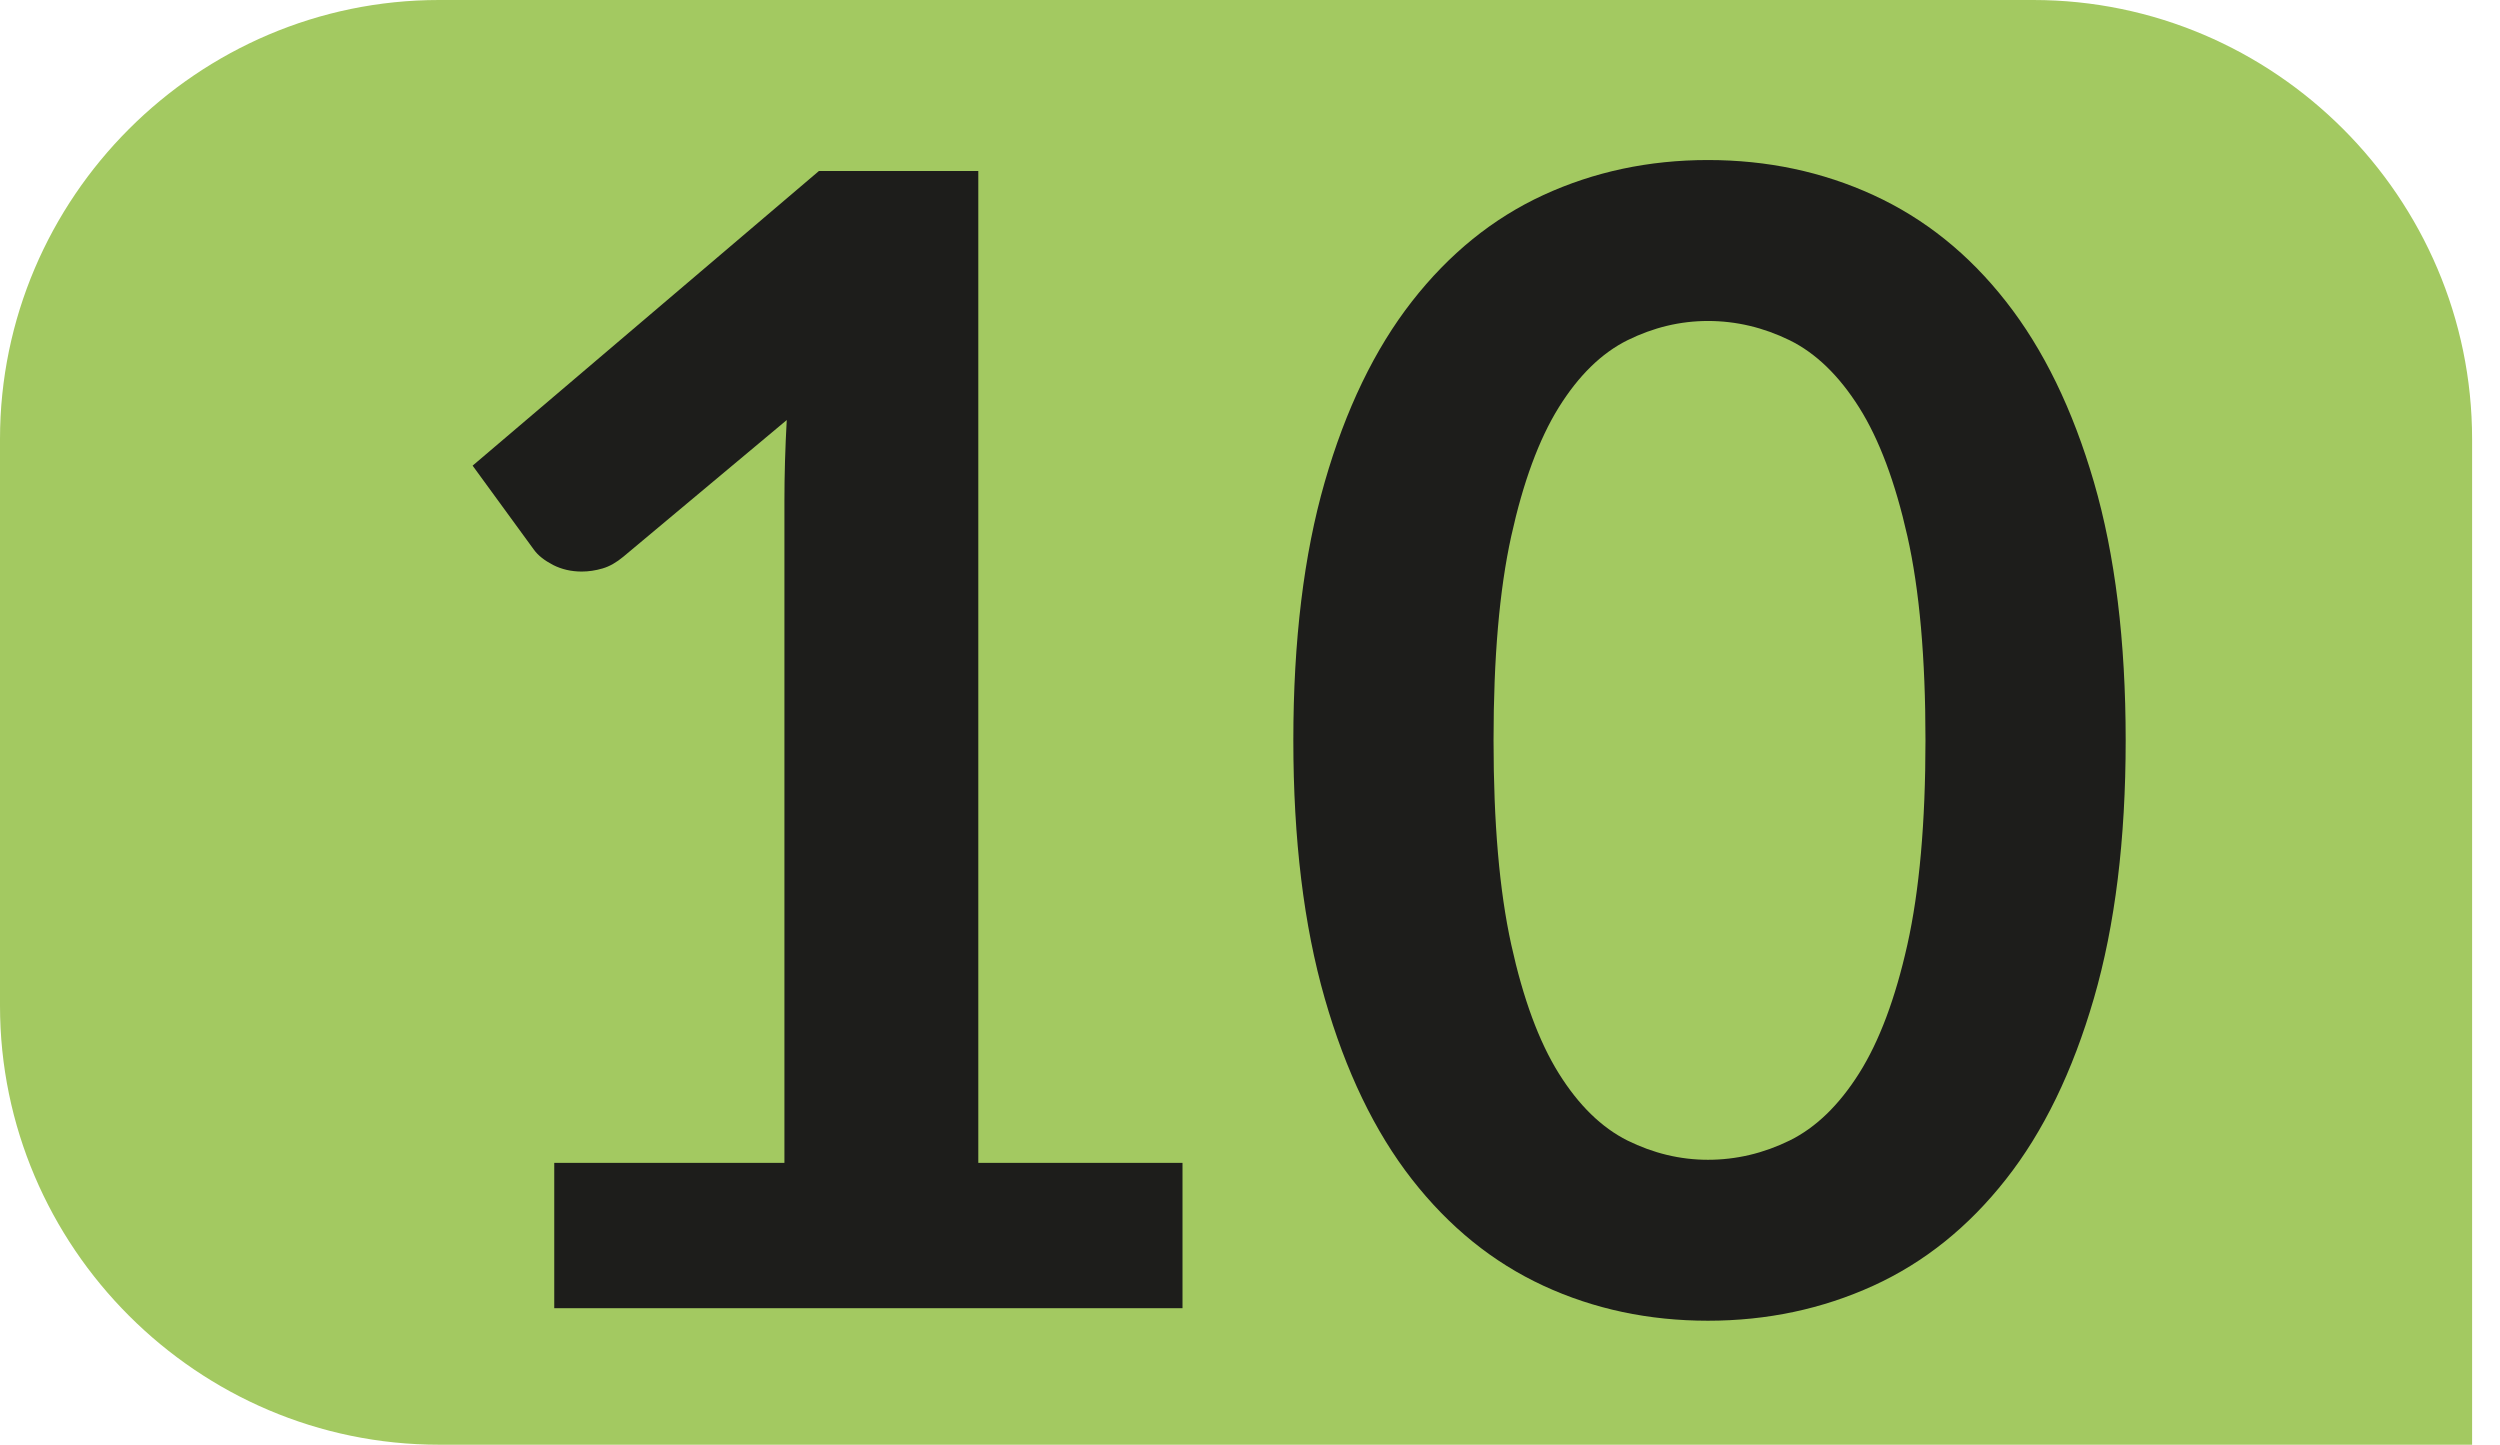
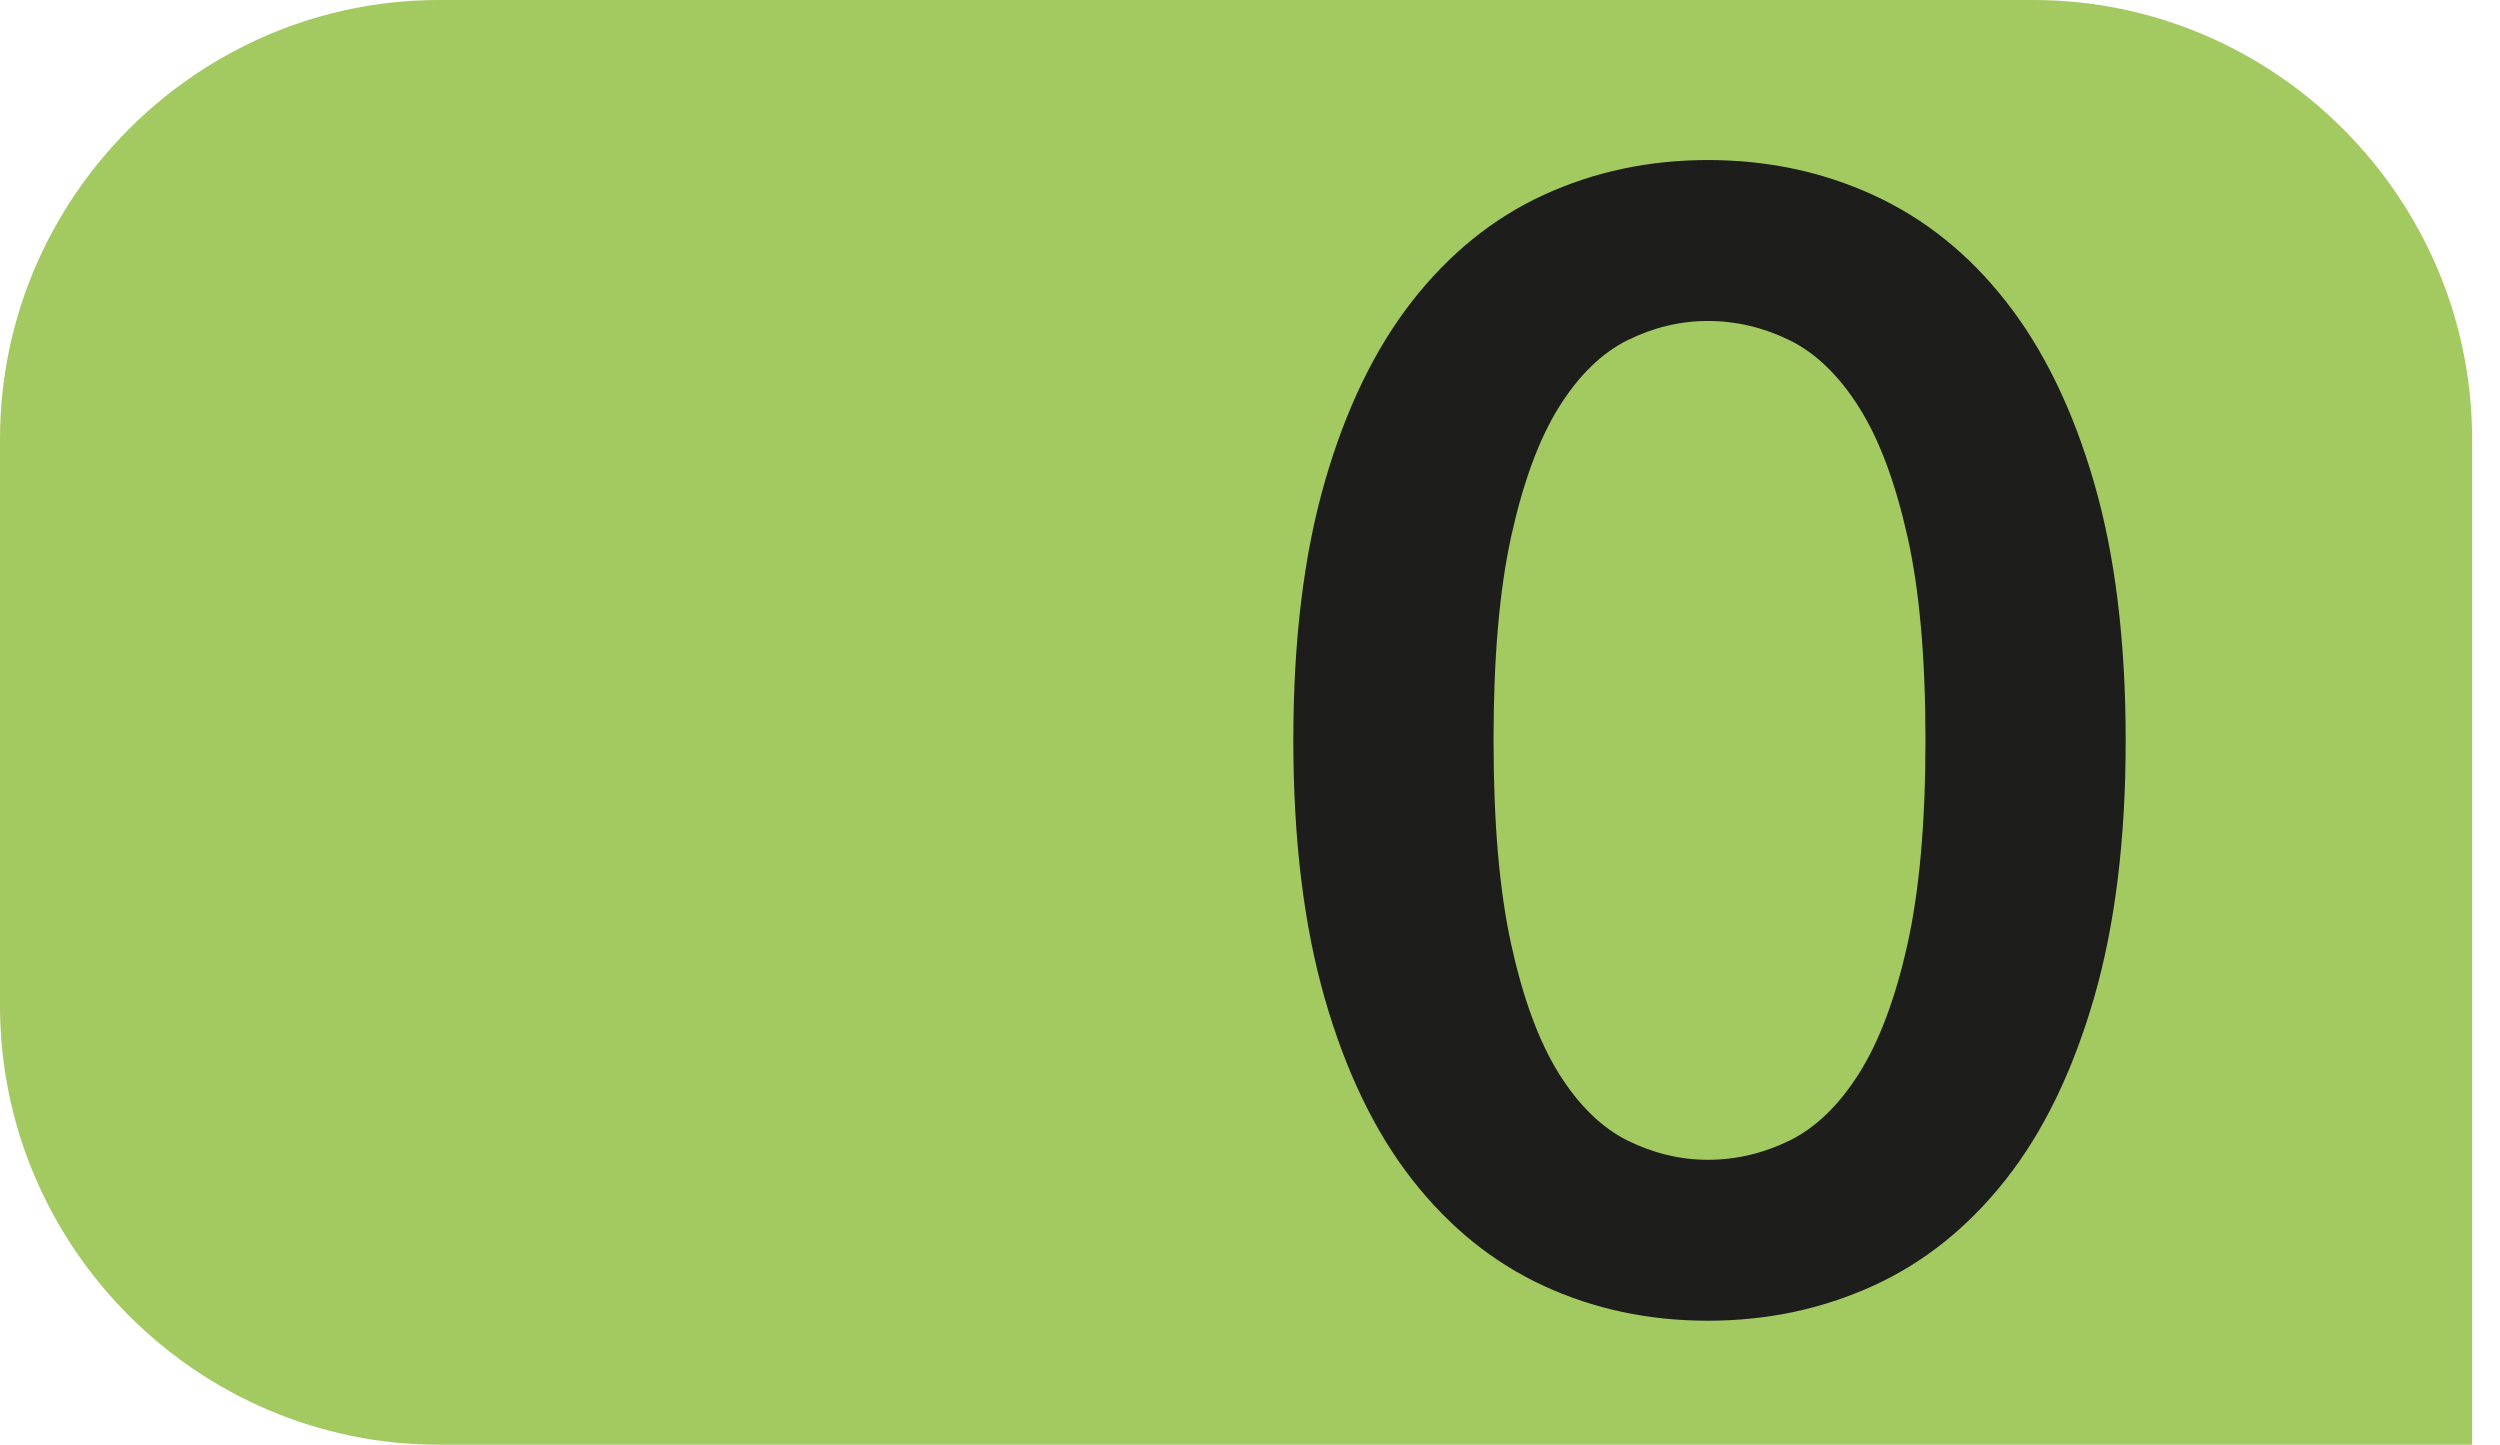
<svg xmlns="http://www.w3.org/2000/svg" id="uuid-06703a95-b455-4247-9b2b-3a200b35828c" viewBox="0 0 19.355 11.185">
  <defs>
    <style>.uuid-60357205-3978-4a89-98d0-5ab61a4e65ff{fill:#a3c961;}.uuid-ccf15cd6-d8cf-487f-aacb-4e06ebd0df79{fill:#1d1d1b;}</style>
  </defs>
  <g id="uuid-36fef194-edde-47e1-a89a-9972d90d37d4">
    <g>
      <path class="uuid-60357205-3978-4a89-98d0-5ab61a4e65ff" d="M19.355,11.185H3.399c-1.869,0-3.399-1.53-3.399-3.399V3.4C0,1.53,1.53,0,3.399,0H15.741c1.868,0,3.398,1.53,3.398,3.4v7.785" />
      <g>
-         <path class="uuid-ccf15cd6-d8cf-487f-aacb-4e06ebd0df79" d="M4.291,9.003h1.782V3.878c0-.199,.006-.407,.018-.626l-1.265,1.058c-.053,.044-.106,.075-.161,.091s-.108,.024-.161,.024c-.081,0-.155-.017-.222-.051-.067-.035-.117-.074-.149-.119l-.474-.65L6.34,1.324h1.234v7.679h1.581v1.125H4.291v-1.125Z" />
        <path class="uuid-ccf15cd6-d8cf-487f-aacb-4e06ebd0df79" d="M16.457,5.732c0,.766-.082,1.432-.246,1.997s-.391,1.033-.681,1.401c-.29,.369-.632,.644-1.027,.824s-.822,.271-1.28,.271-.883-.09-1.274-.271-.73-.455-1.018-.824c-.288-.369-.513-.836-.675-1.401s-.243-1.231-.243-1.997c0-.771,.081-1.437,.243-2s.387-1.029,.675-1.398c.288-.369,.627-.644,1.018-.824s.816-.271,1.274-.271,.885,.09,1.28,.271,.738,.455,1.027,.824c.29,.369,.517,.835,.681,1.398s.246,1.23,.246,2Zm-1.55,0c0-.637-.046-1.164-.14-1.581s-.218-.75-.374-.997c-.156-.247-.335-.42-.538-.52-.203-.099-.414-.149-.632-.149-.215,0-.422,.05-.623,.149-.201,.1-.378,.273-.532,.52-.154,.248-.276,.58-.368,.997s-.137,.944-.137,1.581c0,.636,.045,1.163,.137,1.581s.214,.75,.368,.997c.154,.247,.332,.42,.532,.52,.201,.099,.408,.149,.623,.149,.219,0,.43-.05,.632-.149,.203-.1,.382-.273,.538-.52,.156-.247,.281-.58,.374-.997s.14-.944,.14-1.581Z" />
      </g>
    </g>
  </g>
</svg>